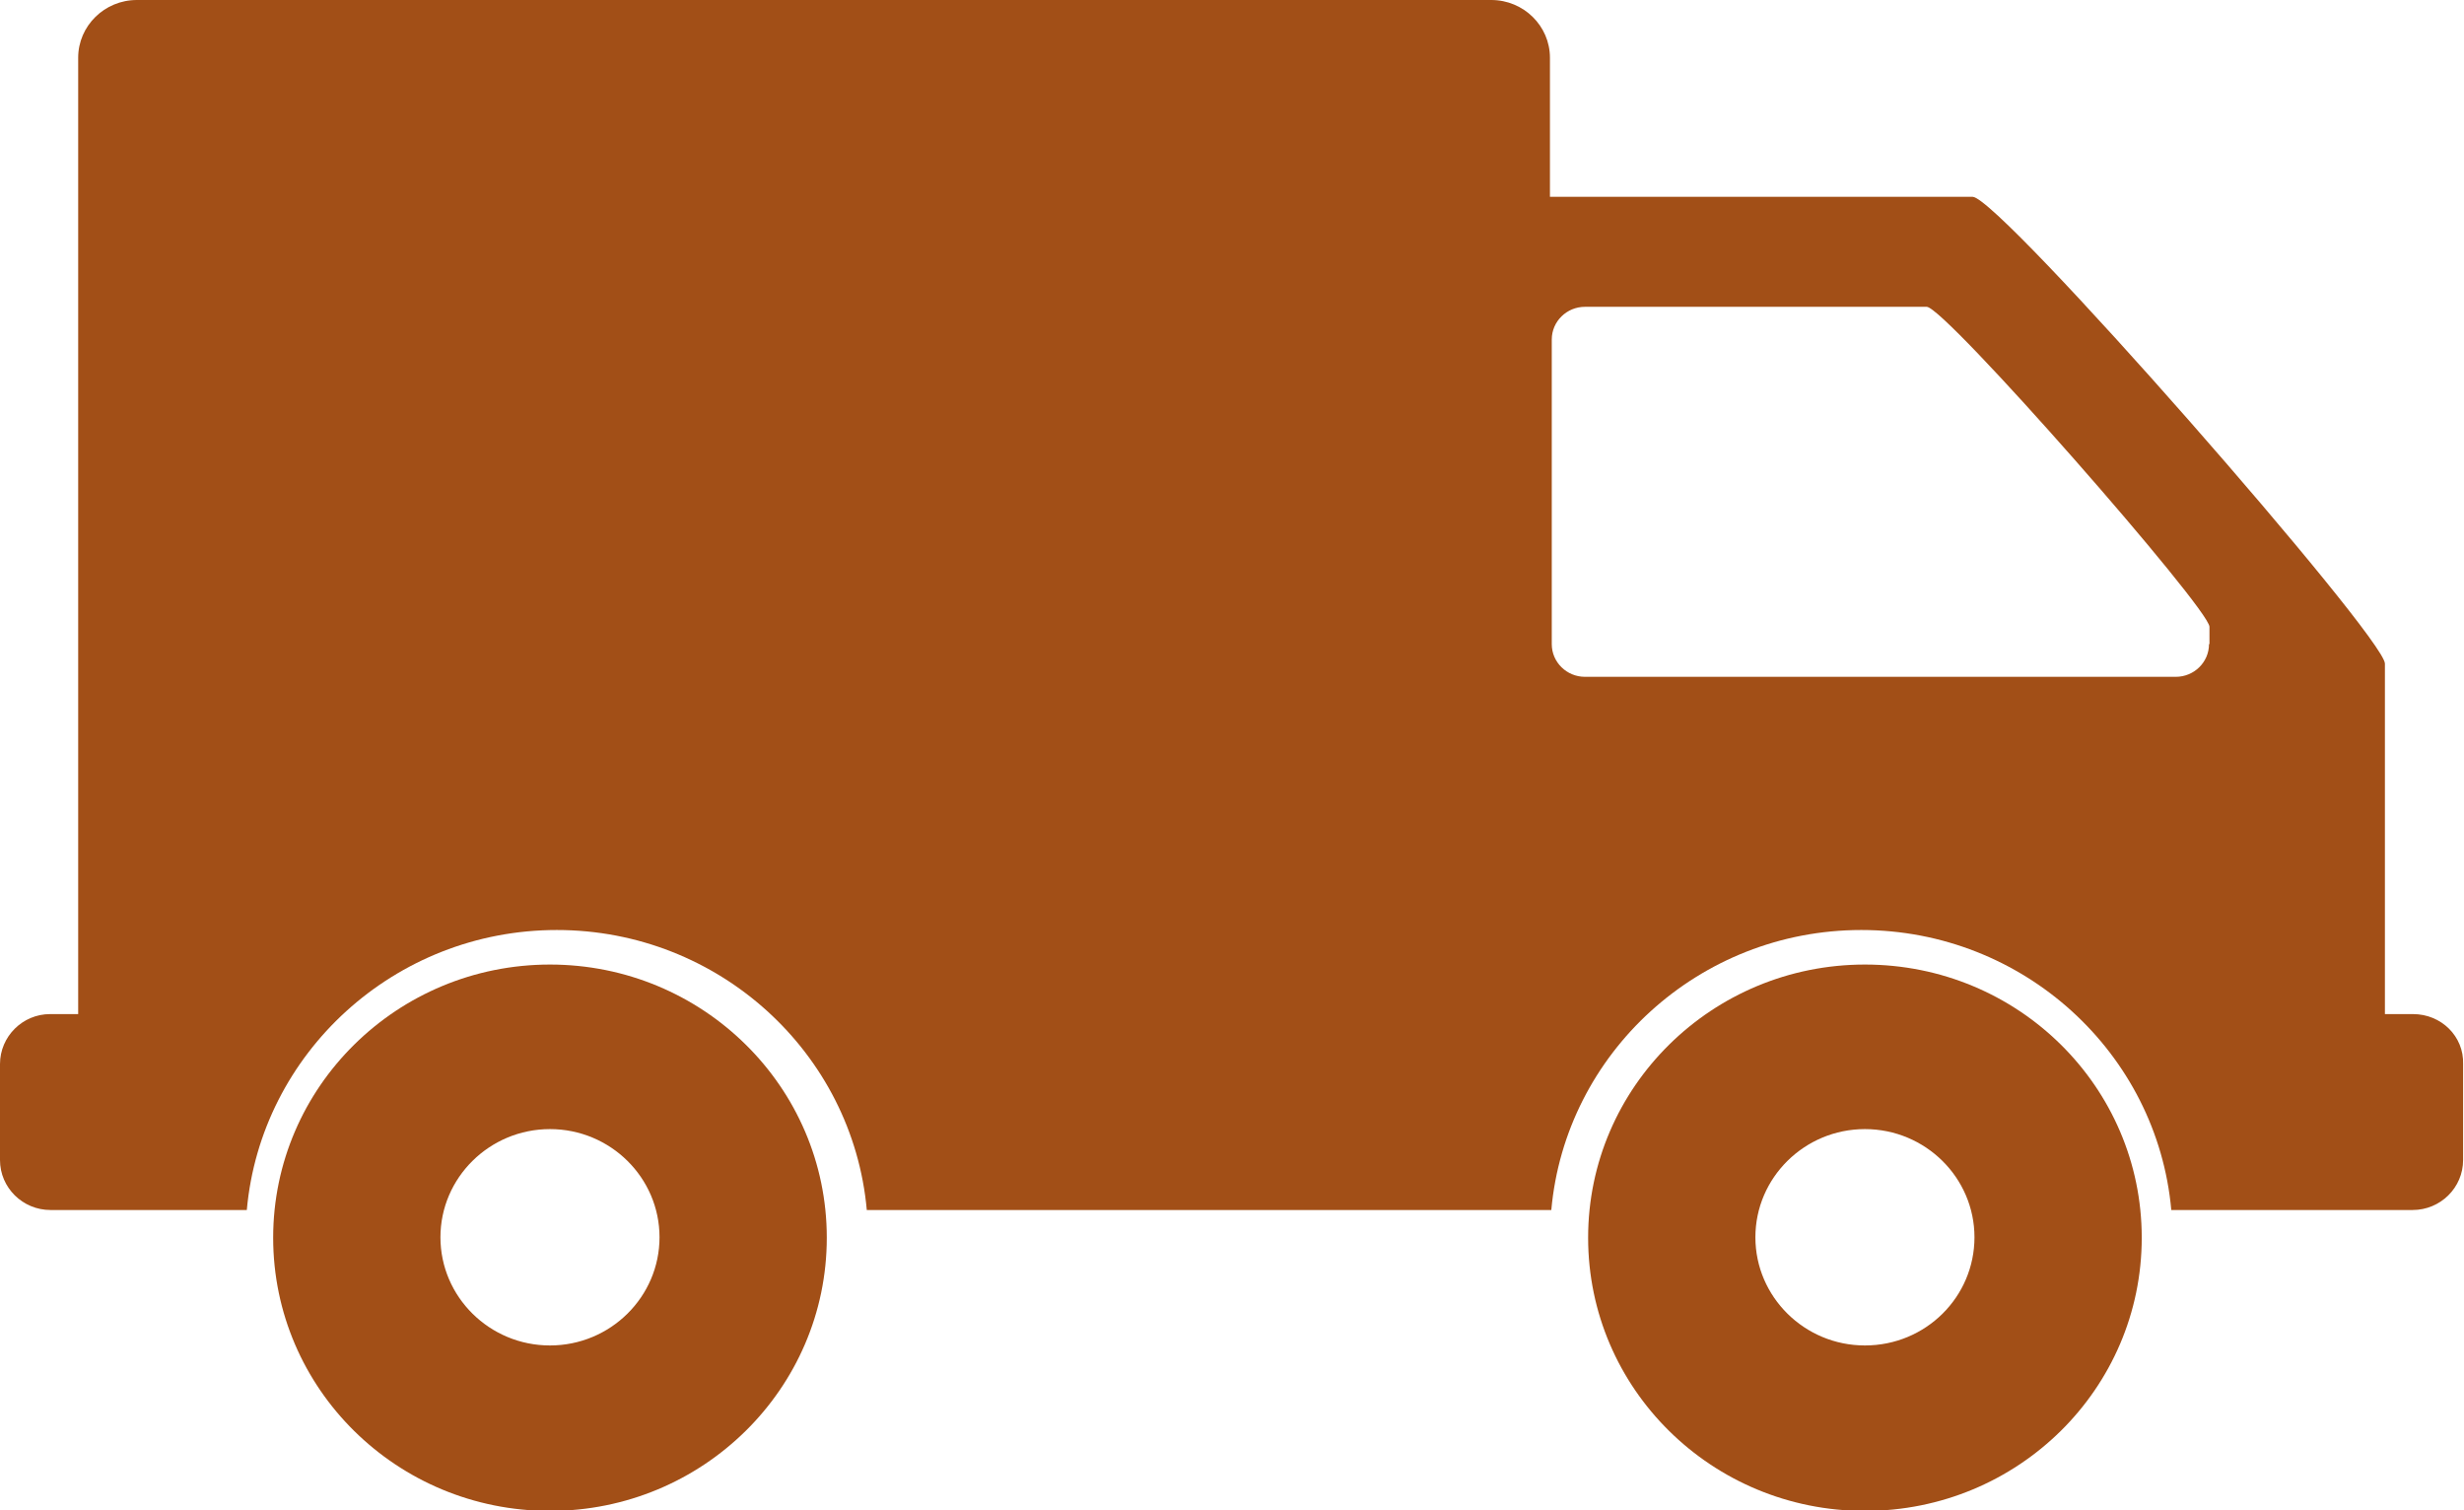
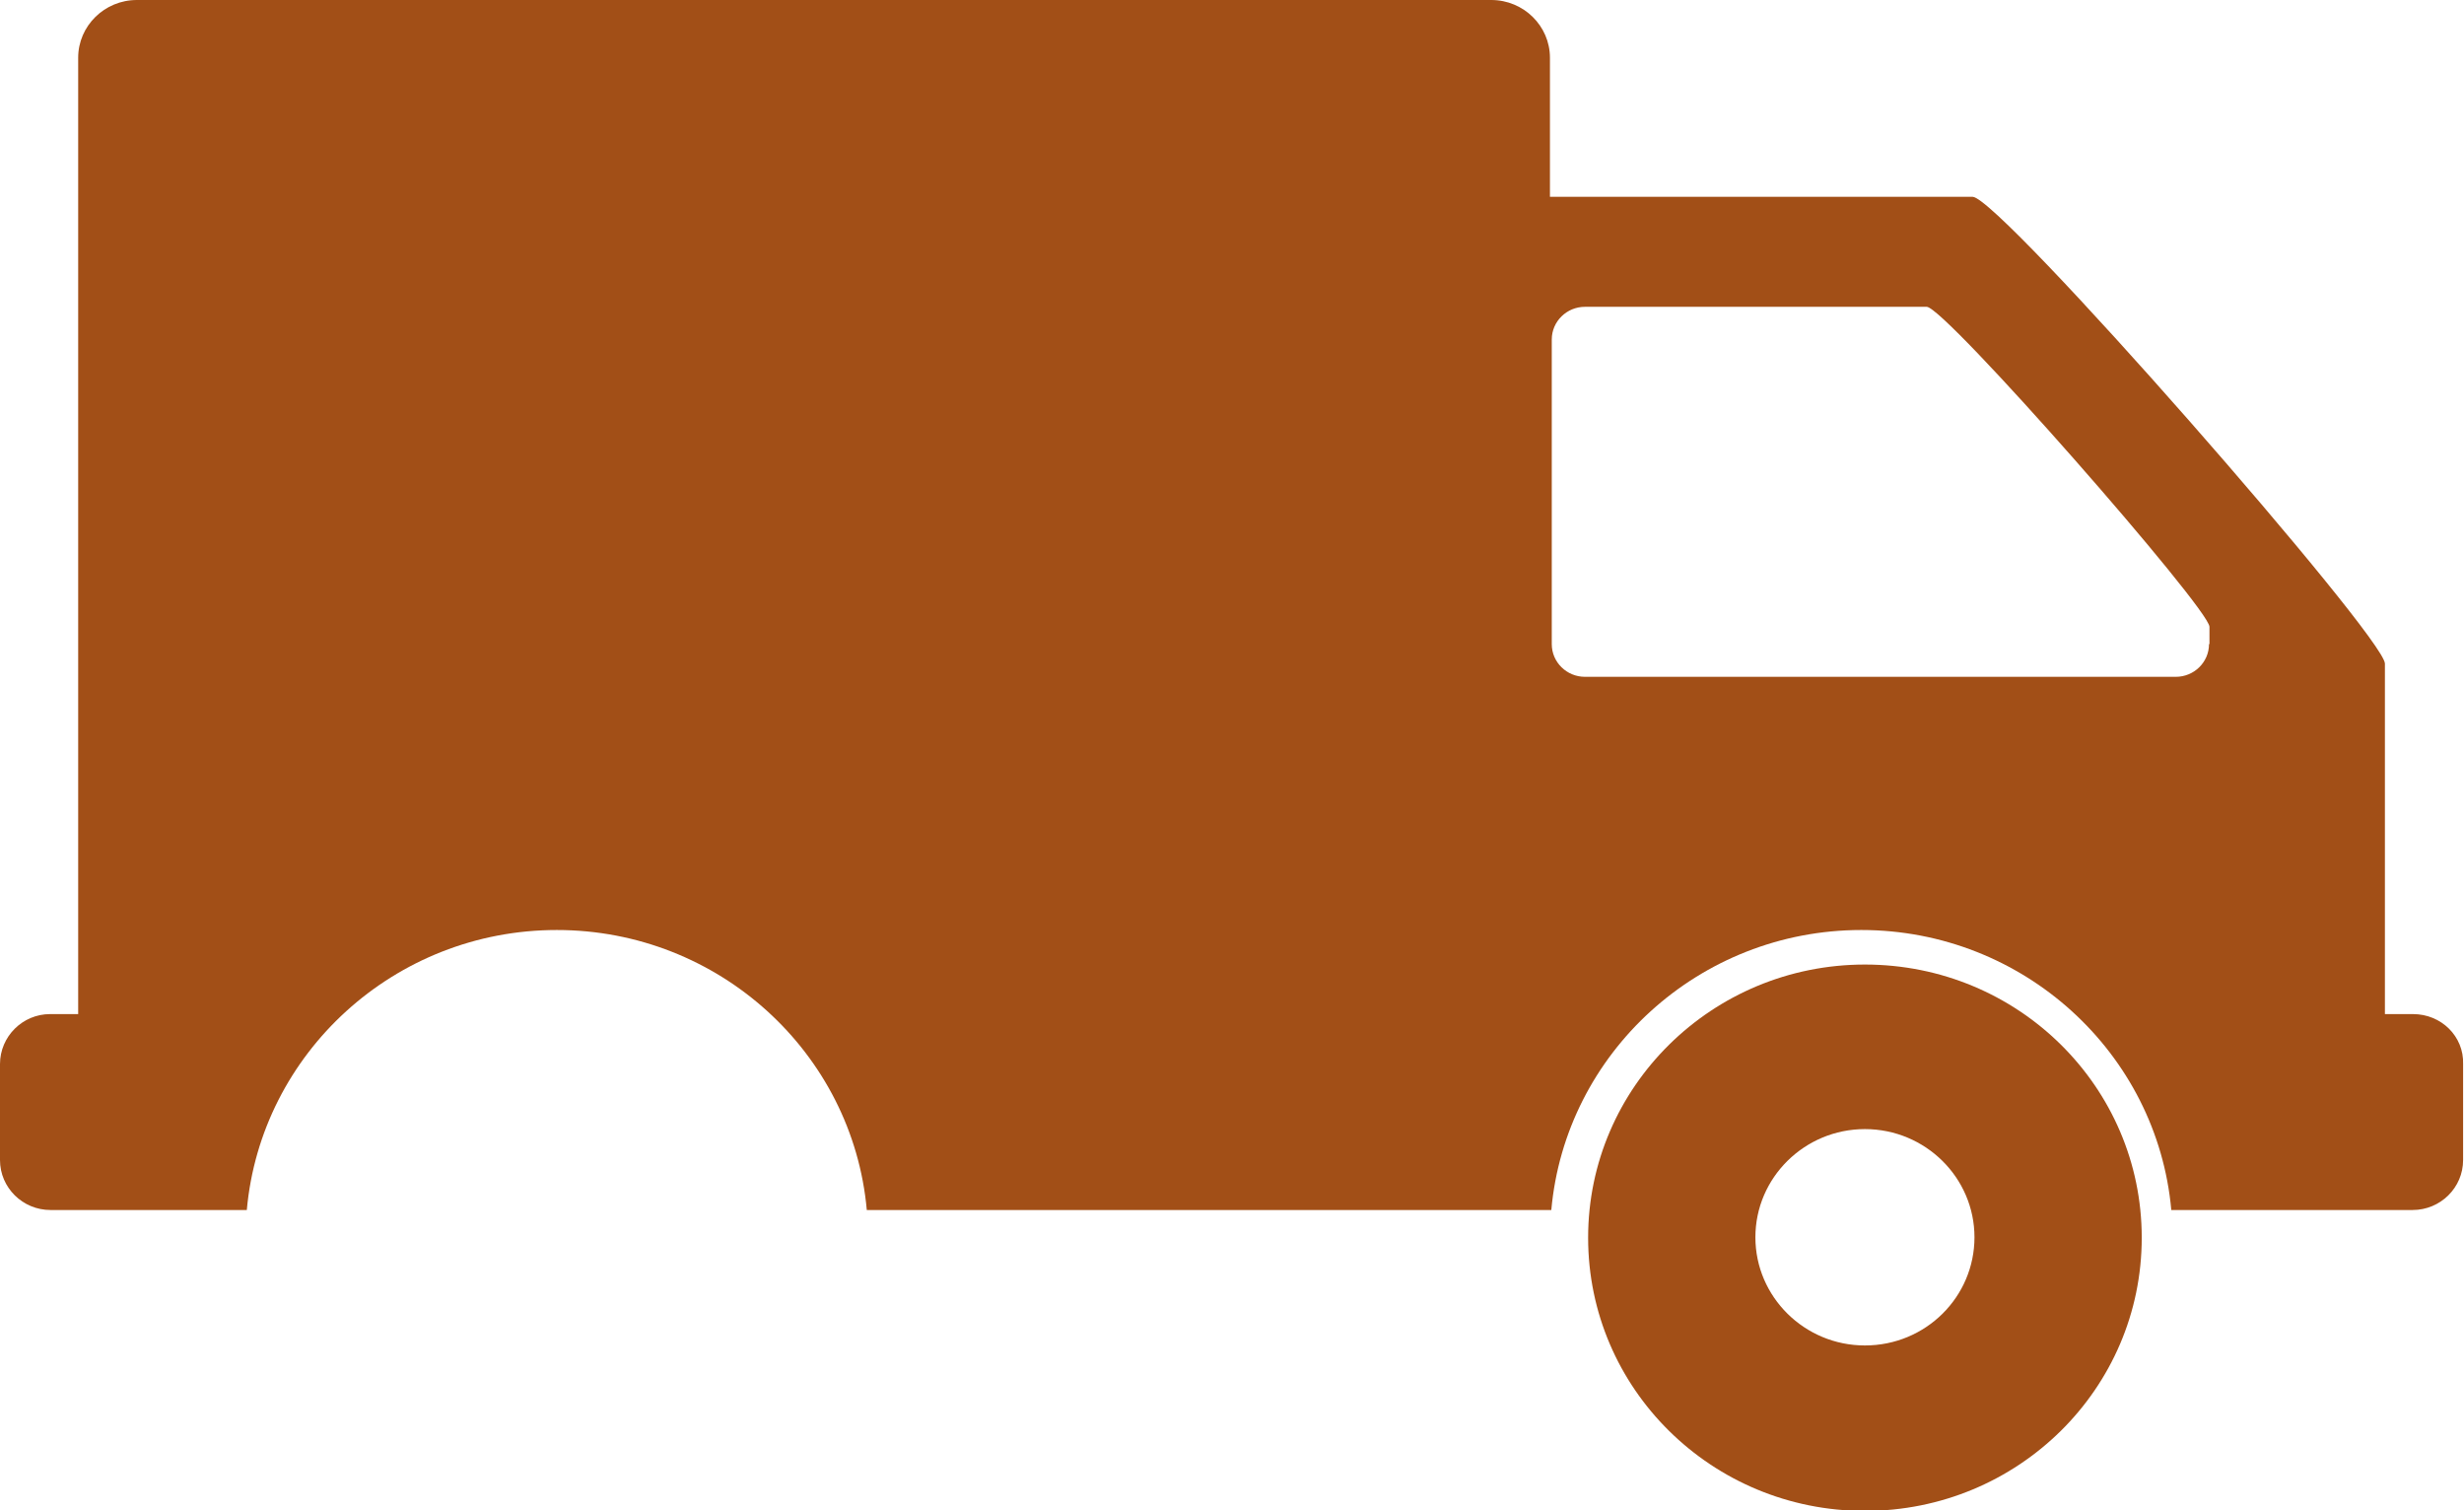
<svg xmlns="http://www.w3.org/2000/svg" version="1.1" id="Camada_1" x="0px" y="0px" viewBox="0 0 542.1 332.3" style="enable-background:new 0 0 542.1 332.3;" xml:space="preserve">
  <style type="text/css">
	.st0{fill:#A24F17;}
</style>
  <g>
    <g>
      <path class="st0" d="M410.3,212.2c-33.6,0-60.9,26.9-60.9,60.1s27.2,60.1,60.9,60.1s60.9-26.9,60.9-60.1S444,212.2,410.3,212.2z     M410.3,296c-13.3,0-24.1-10.7-24.1-23.8s10.8-23.8,24.1-23.8c13.3,0,24.1,10.7,24.1,23.8S423.7,296,410.3,296z" />
-       <path class="st0" d="M121,212.2c-33.6,0-60.9,26.9-60.9,60.1s27.2,60.1,60.9,60.1c33.6,0,60.9-26.9,60.9-60.1    S154.6,212.2,121,212.2z M121,296c-13.3,0-24.1-10.7-24.1-23.8s10.8-23.8,24.1-23.8c13.3,0,24.1,10.7,24.1,23.8S134.3,296,121,296    z" />
      <path class="st0" d="M530.9,223.1h-6.2V146c0-5.8-84.8-102.7-90.7-102.7H341V12.7c0-7-5.8-12.7-12.9-12.7h-298    c-7.1,0-12.9,5.7-12.9,12.7v210.4h-6.2C5,223.1,0,228,0,234.1v21.1c0,6.1,5,11,11.1,11h43.2c3.1-34.5,32.5-61.6,68.2-61.6    c35.7,0,65.1,27.1,68.2,61.6h150.6c3.1-34.5,32.5-61.6,68.2-61.6c35.7,0,65.1,27.1,68.2,61.6h53.1c6.1,0,11.1-4.9,11.1-11v-21.1    C542.1,228,537.1,223.1,530.9,223.1z M486,141.7c0,4-3.3,7.2-7.3,7.2h-130c-4,0-7.3-3.2-7.3-7.2v-67c0-4,3.3-7.2,7.3-7.2h75.2    c4,0,62.2,66.4,62.2,70.4V141.7z" />
    </g>
  </g>
</svg>